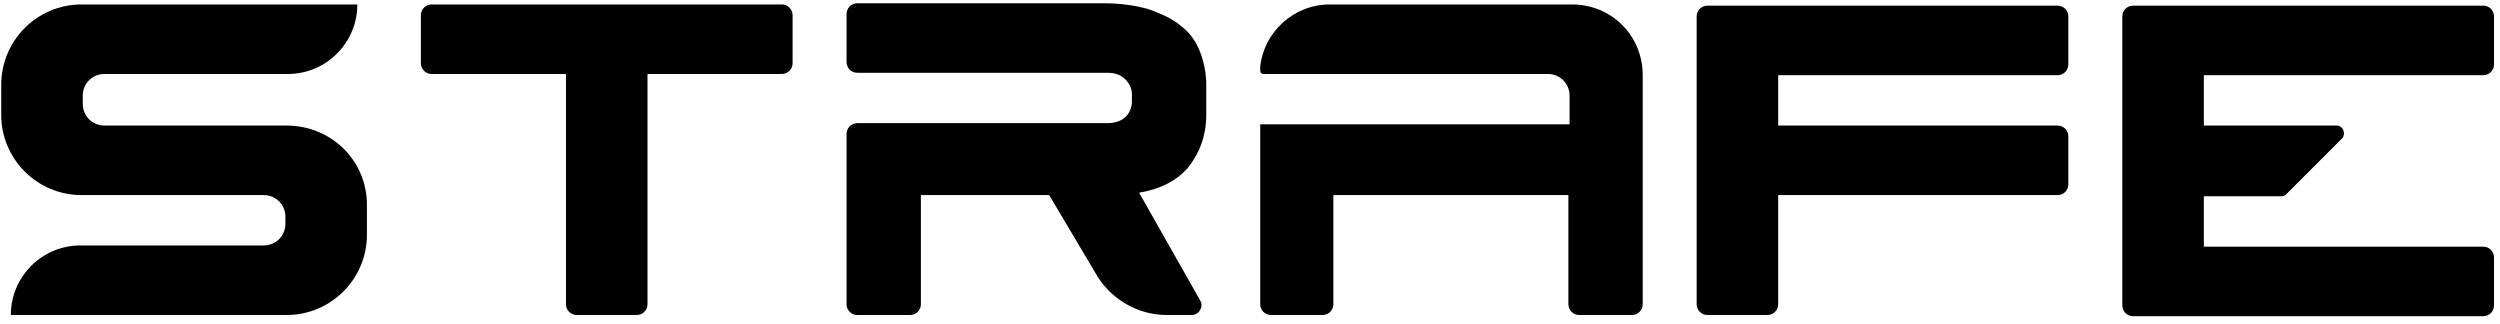
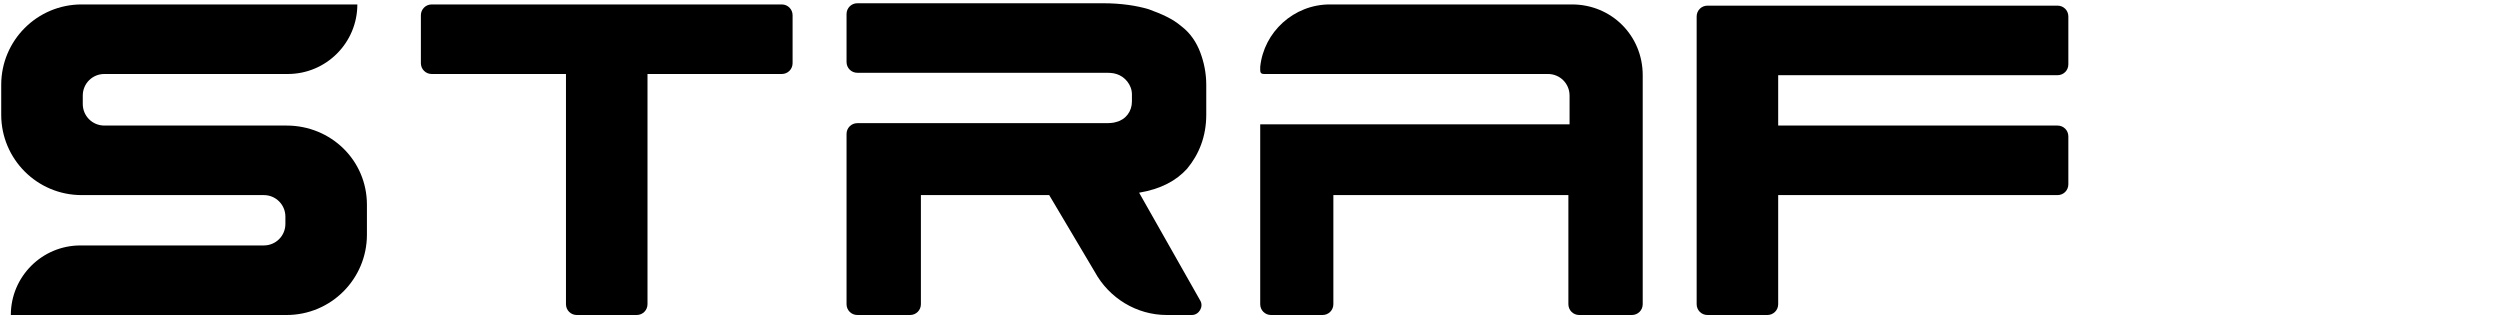
<svg xmlns="http://www.w3.org/2000/svg" width="139" height="18" viewBox="0 0 139 18" fill="none">
  <path d="M43.468 0.247H35.401H32.068H24.001C23.668 0.247 23.401 0.514 23.401 0.847V3.514C23.401 3.847 23.668 4.114 24.001 4.114H31.468V16.914C31.468 17.247 31.735 17.514 32.068 17.514H35.401C35.735 17.514 36.001 17.247 36.001 16.914V4.114H43.468C43.801 4.114 44.068 3.847 44.068 3.514V0.847C44.068 0.514 43.801 0.247 43.468 0.247Z" fill="black" />
  <path d="M114.401 4.181C114.734 4.181 115 3.914 115 3.581V0.914C115 0.581 114.734 0.314 114.401 0.314H98.267H94.934C94.601 0.314 94.334 0.581 94.334 0.914V6.981V10.847V16.914C94.334 17.247 94.601 17.514 94.934 17.514H98.267C98.601 17.514 98.867 17.247 98.867 16.914V10.847H114.401C114.734 10.847 115 10.581 115 10.247V7.581C115 7.247 114.734 6.981 114.401 6.981H98.867V4.181H114.401Z" fill="black" />
-   <path d="M138.067 4.181C138.401 4.181 138.667 3.914 138.667 3.581V0.914C138.667 0.581 138.401 0.314 138.067 0.314H121.934H118.601C118.268 0.314 118.001 0.581 118.001 0.914V16.98C118.001 17.314 118.268 17.581 118.601 17.581H121.934H138.067C138.401 17.581 138.667 17.314 138.667 16.98V14.314C138.667 13.98 138.401 13.714 138.067 13.714H122.534V10.914H126.868C127.001 10.914 127.068 10.847 127.134 10.781L130.201 7.714C130.468 7.447 130.268 6.981 129.934 6.981H122.534V4.181H138.067Z" fill="black" />
  <path d="M15.935 6.981H5.802C5.135 6.981 4.602 6.447 4.602 5.781V5.314C4.602 4.647 5.135 4.114 5.802 4.114H16.002C18.135 4.114 19.868 2.381 19.868 0.247H16.002H4.535C2.068 0.247 0.068 2.247 0.068 4.714V6.381C0.068 8.847 2.068 10.847 4.535 10.847H14.668C15.335 10.847 15.868 11.381 15.868 12.047V12.447C15.868 13.114 15.335 13.647 14.668 13.647H4.468C2.335 13.647 0.602 15.381 0.602 17.514H4.468H15.935C18.402 17.514 20.401 15.514 20.401 13.047V11.381C20.401 8.914 18.402 6.981 15.935 6.981Z" fill="black" />
  <path d="M63.335 10.714C64.535 10.514 65.402 10.047 66.002 9.381C66.668 8.581 67.068 7.581 67.068 6.381V4.714C67.068 4.047 66.935 3.447 66.735 2.914C66.535 2.381 66.202 1.847 65.668 1.447C65.202 1.047 64.602 0.781 63.868 0.514C63.202 0.314 62.335 0.181 61.335 0.181H47.668C47.335 0.181 47.068 0.447 47.068 0.781V3.447C47.068 3.781 47.335 4.047 47.668 4.047H51.202H54.802H61.402C61.668 4.047 61.868 4.047 62.068 4.114C62.535 4.247 62.935 4.714 62.935 5.247V5.647C62.935 6.181 62.602 6.647 62.068 6.781C61.868 6.847 61.668 6.847 61.402 6.847H54.802H51.202H47.668C47.335 6.847 47.068 7.114 47.068 7.447V16.914C47.068 17.247 47.335 17.514 47.668 17.514H50.602C50.935 17.514 51.202 17.247 51.202 16.914V10.847H58.335L60.868 15.114C61.668 16.581 63.202 17.514 64.868 17.514H66.268C66.668 17.514 66.935 17.047 66.735 16.714L63.335 10.714Z" fill="black" />
  <path d="M87.402 0.247H85.668H84.068H82.935H81.535H80.068H78.468H76.868H76.268H73.935C71.935 0.247 70.268 1.781 70.068 3.714V3.914C70.068 4.047 70.135 4.114 70.268 4.114H80.468H82.068H86.068C86.735 4.114 87.268 4.647 87.268 5.314V6.914H74.202H70.068V16.914C70.068 17.247 70.335 17.514 70.668 17.514H70.735H73.535C73.868 17.514 74.135 17.247 74.135 16.914V10.847H87.202V16.914C87.202 17.247 87.468 17.514 87.802 17.514H90.735C91.068 17.514 91.335 17.247 91.335 16.914V4.181C91.335 1.981 89.602 0.247 87.402 0.247Z" fill="black" />
</svg>